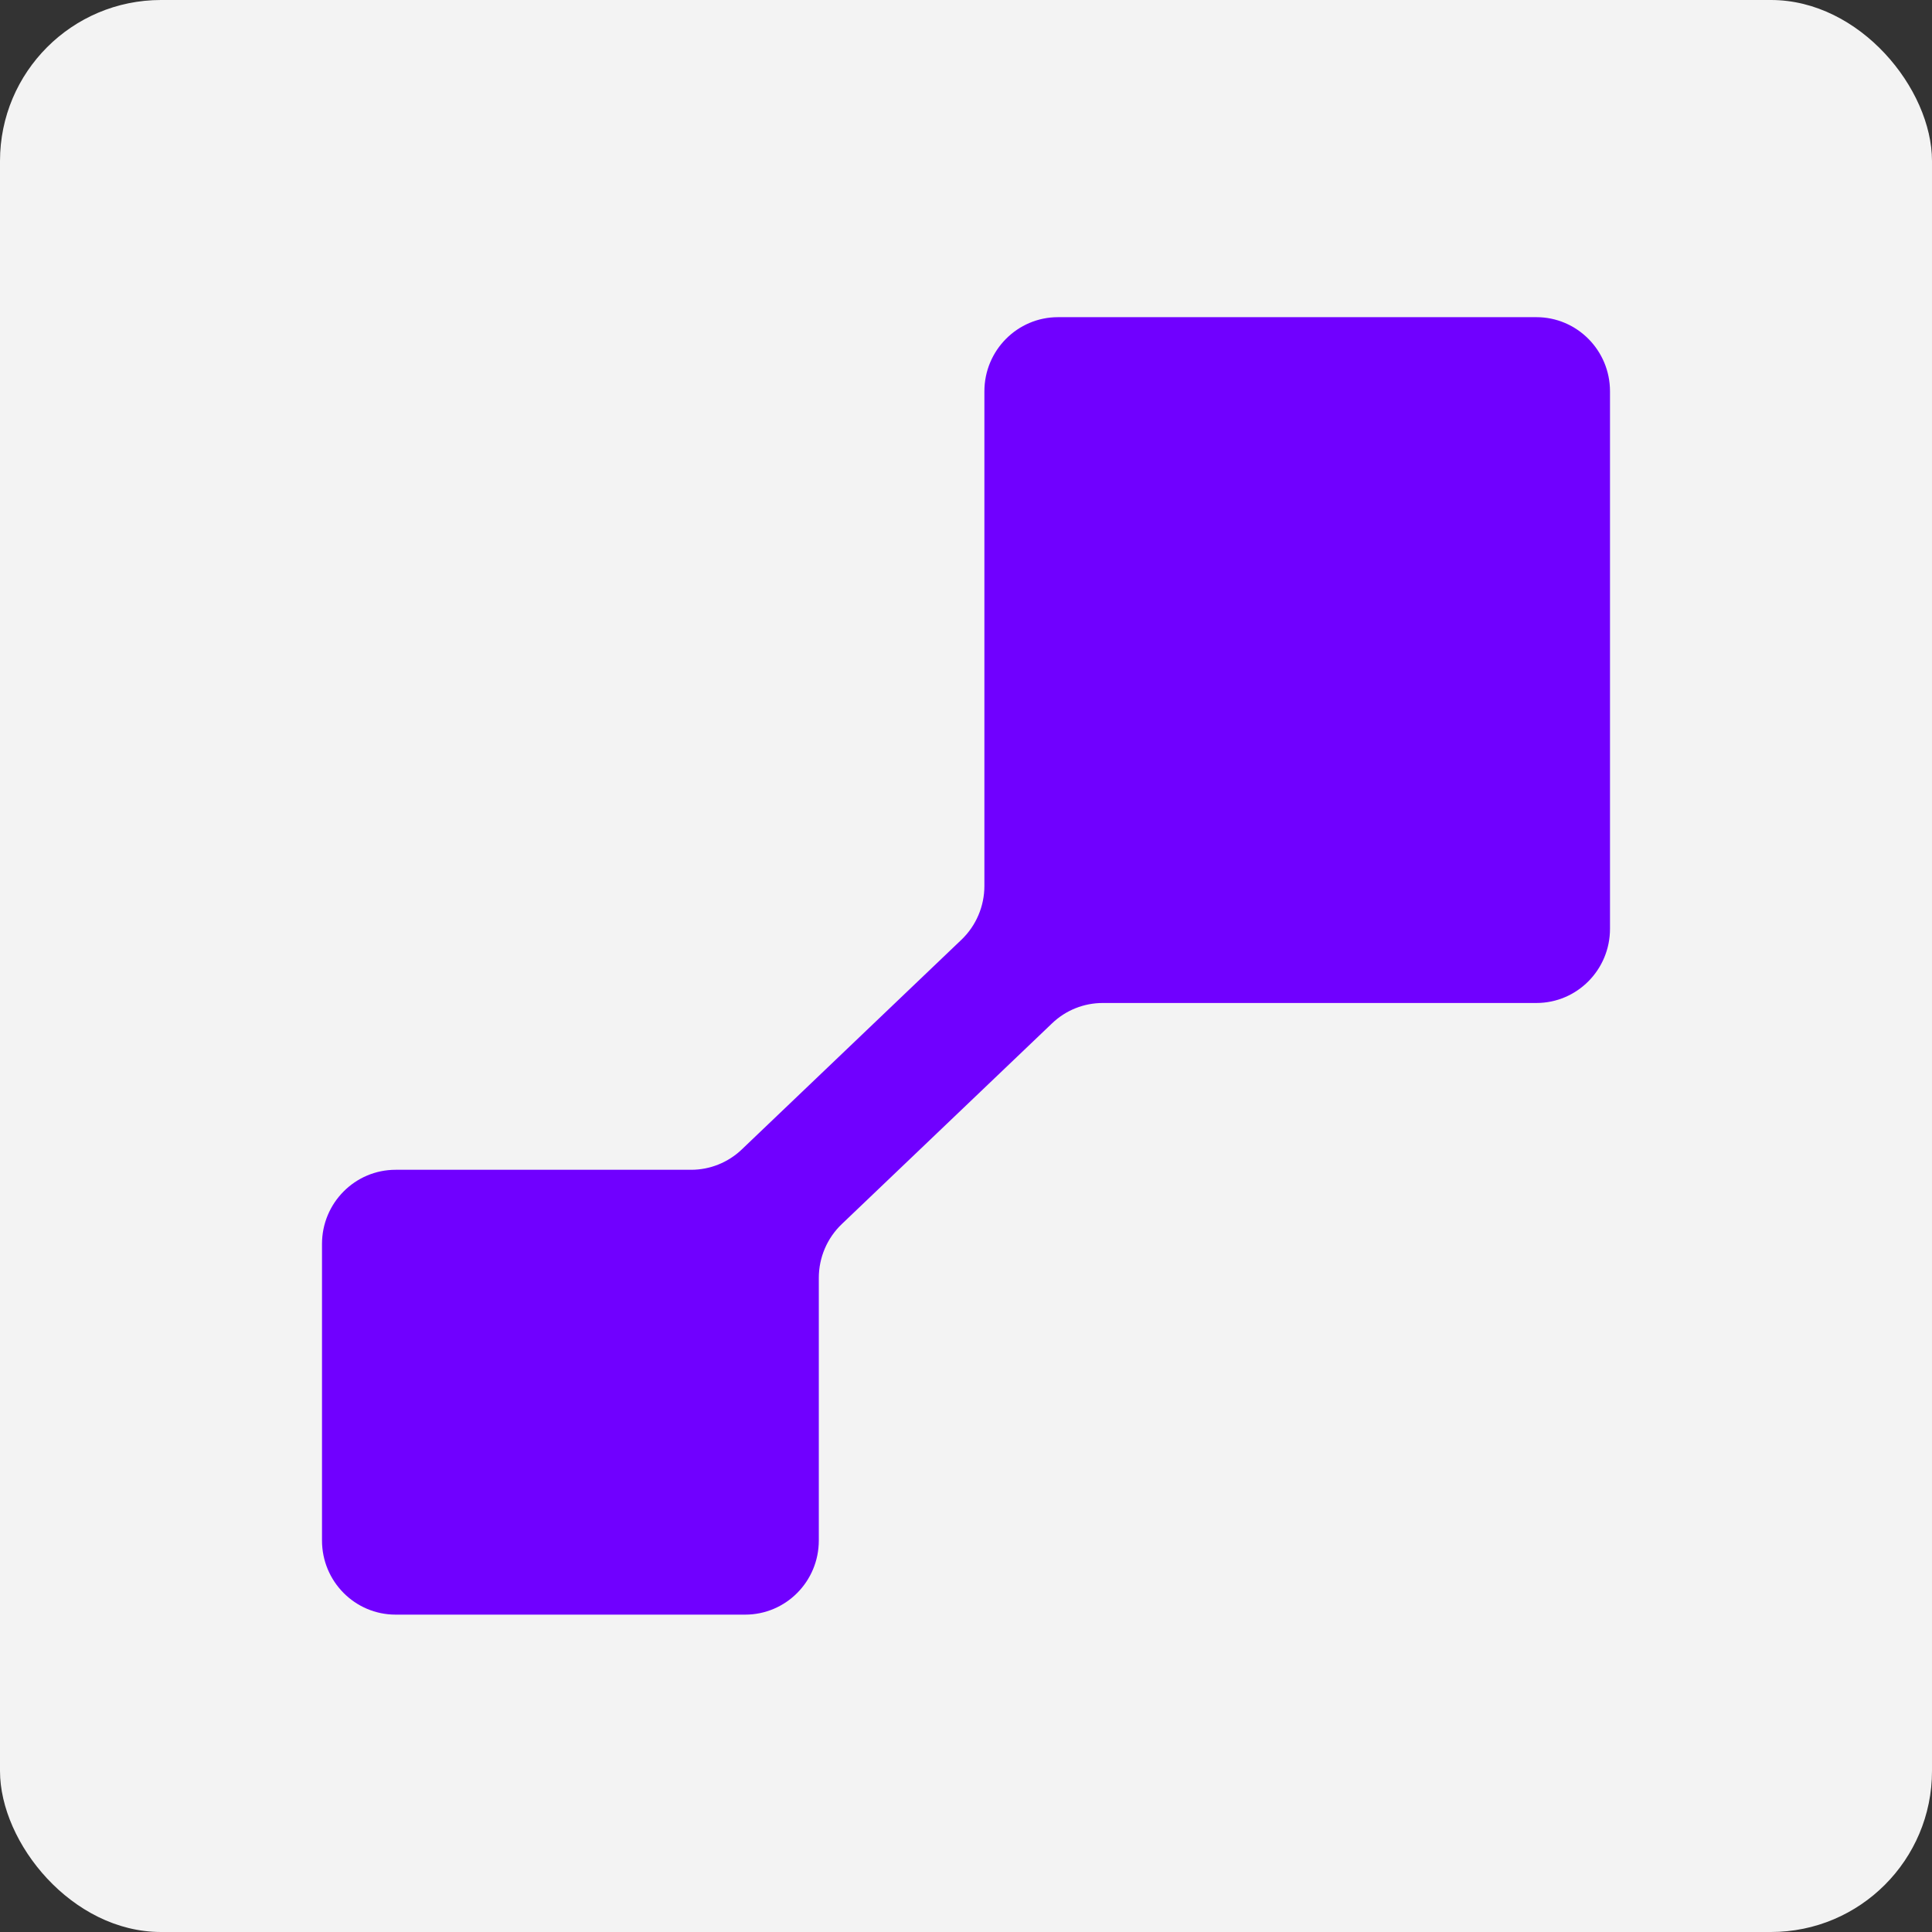
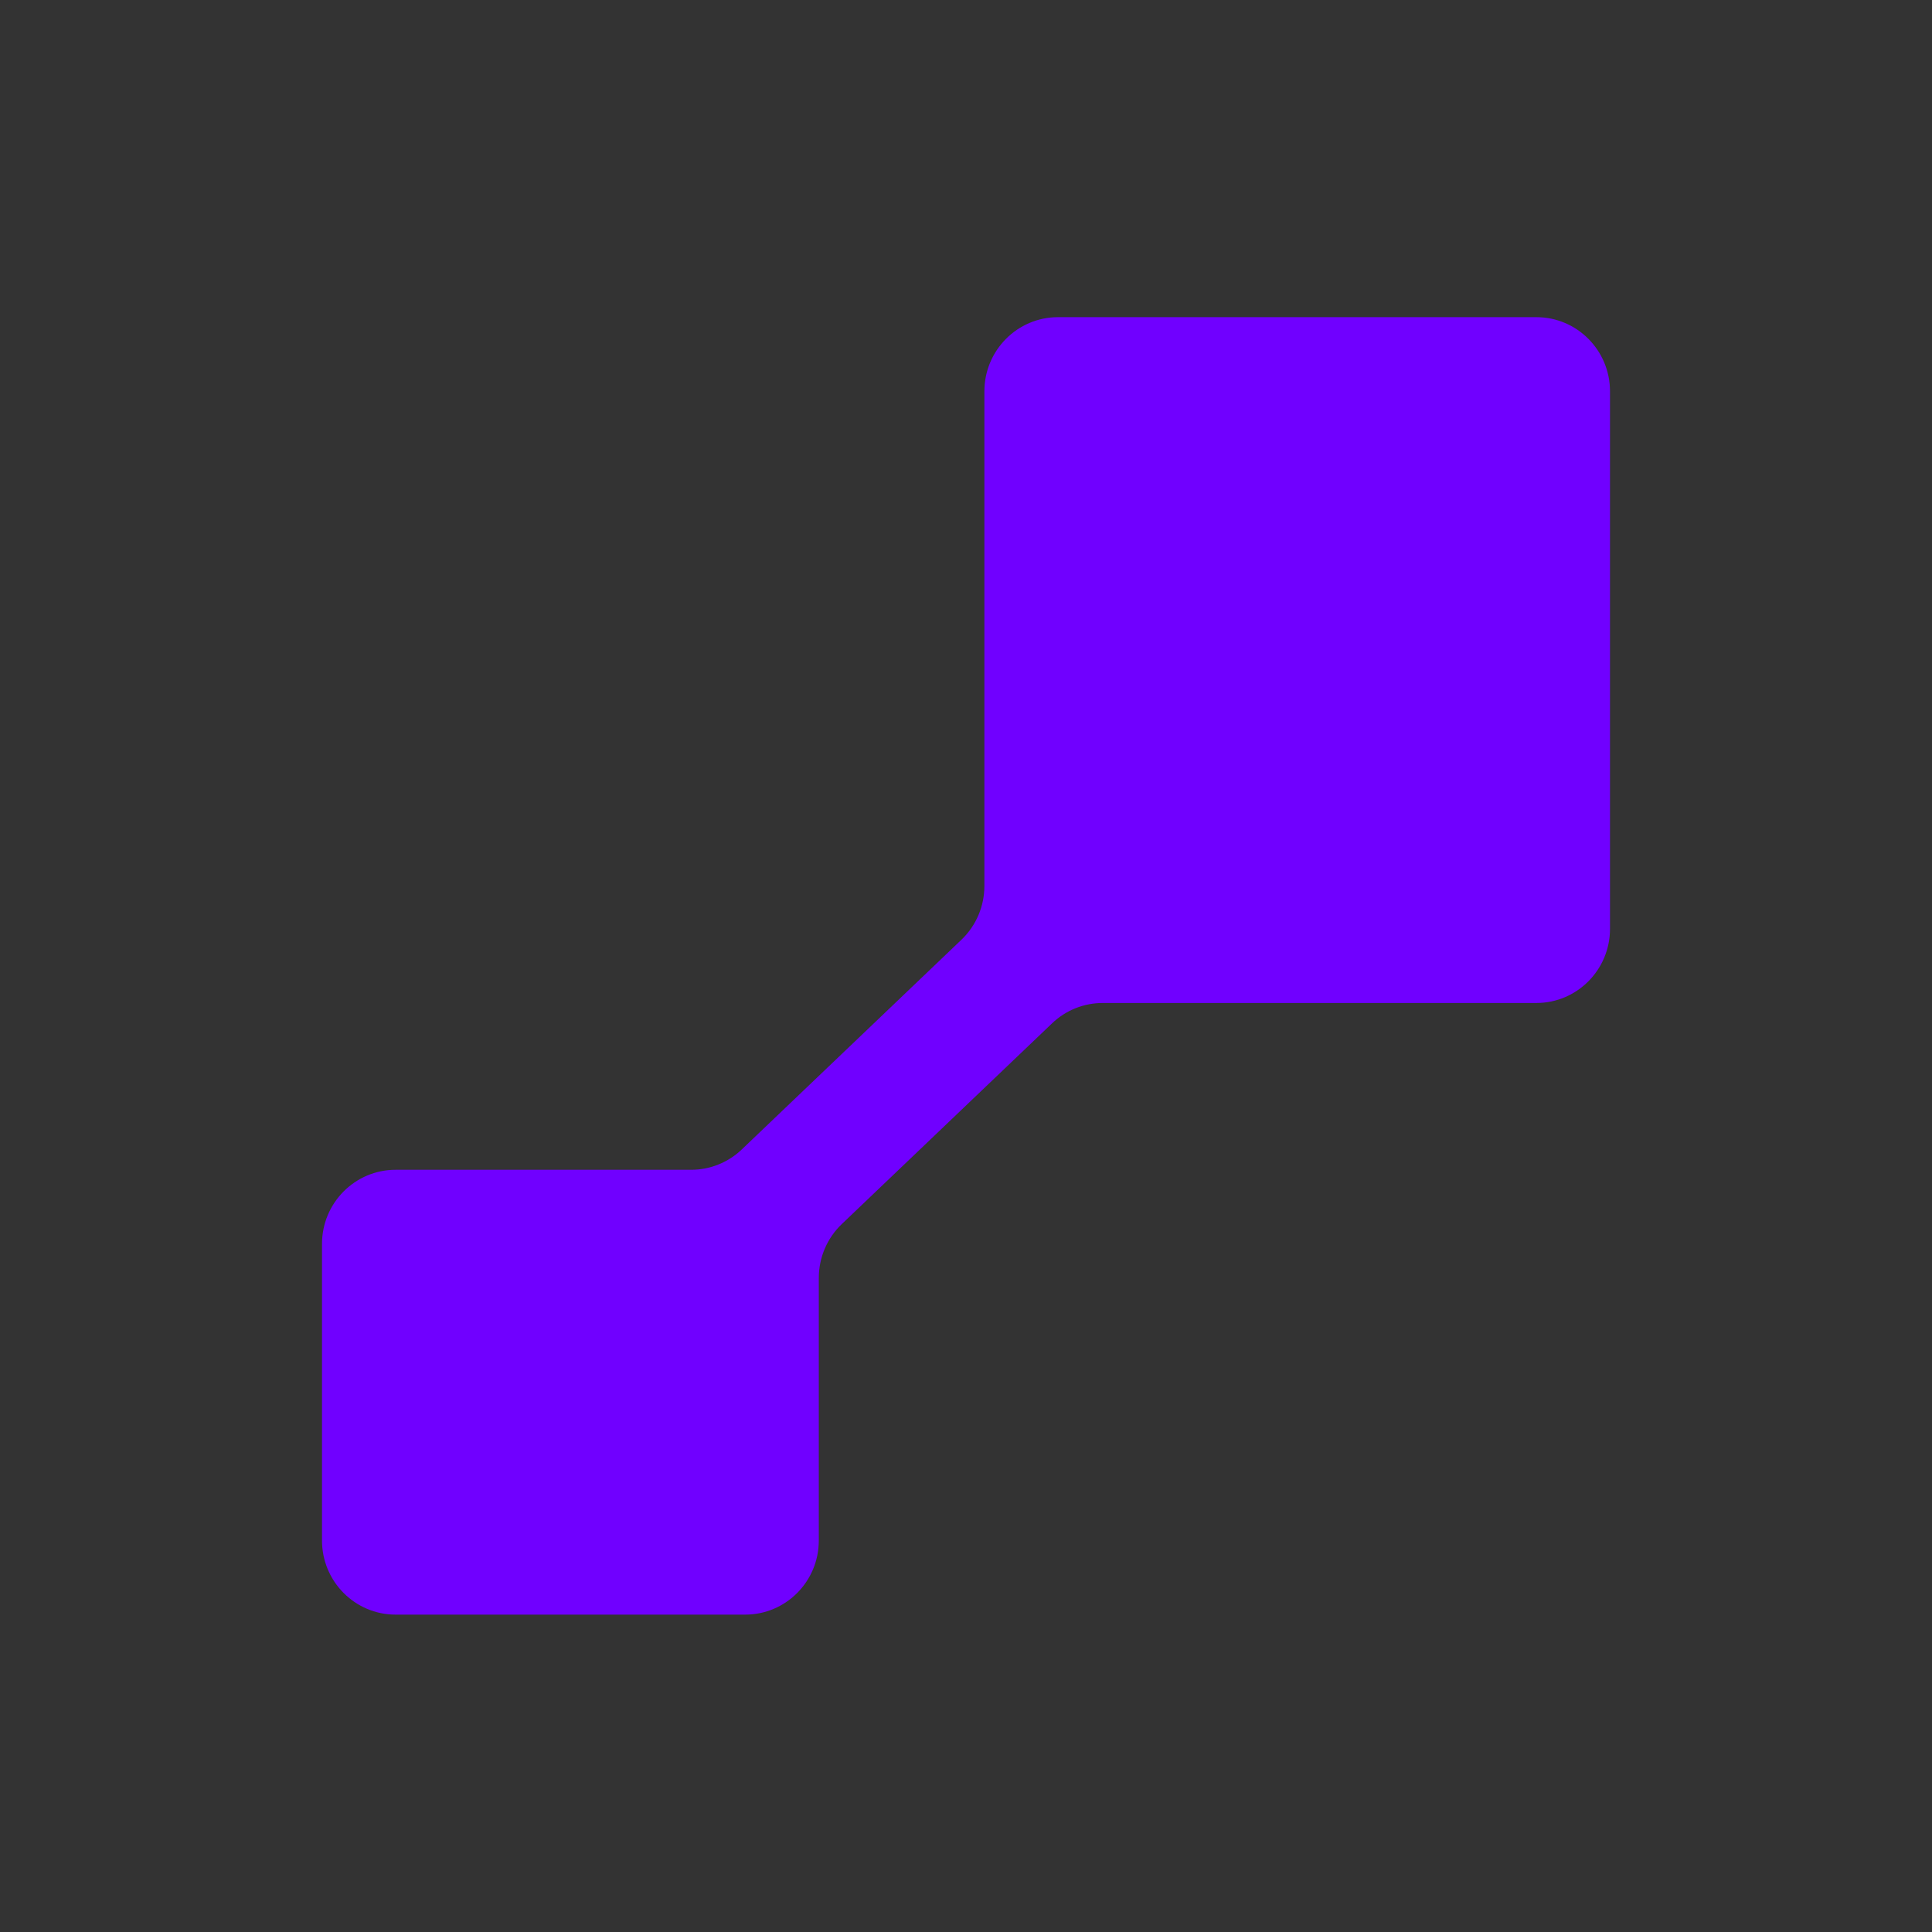
<svg xmlns="http://www.w3.org/2000/svg" width="48" height="48" viewBox="0 0 48 48" fill="none">
  <rect x="0" y="0" width="48" height="48" fill="#333333" stroke="none" />
-   <rect width="48" height="48" rx="4" fill="#F3F3F3" />
  <path fill-rule="evenodd" clip-rule="evenodd" d="M24.457 9.722C24.457 8.705 25.276 7.88 26.286 7.88H38.171C39.181 7.88 40 8.705 40 9.722V23.076C40 24.094 39.181 24.919 38.171 24.919H27.397C26.929 24.919 26.478 25.099 26.139 25.424L20.913 30.413C20.549 30.761 20.343 31.244 20.343 31.75V38.273C20.343 39.291 19.524 40.115 18.514 40.115H9.829C8.819 40.115 8 39.291 8 38.273V30.905C8 29.888 8.819 29.063 9.829 29.063H17.171C17.639 29.063 18.09 28.882 18.429 28.558L23.887 23.347C24.251 22.999 24.457 22.516 24.457 22.01V9.722Z" fill="#7000FF" />
</svg>